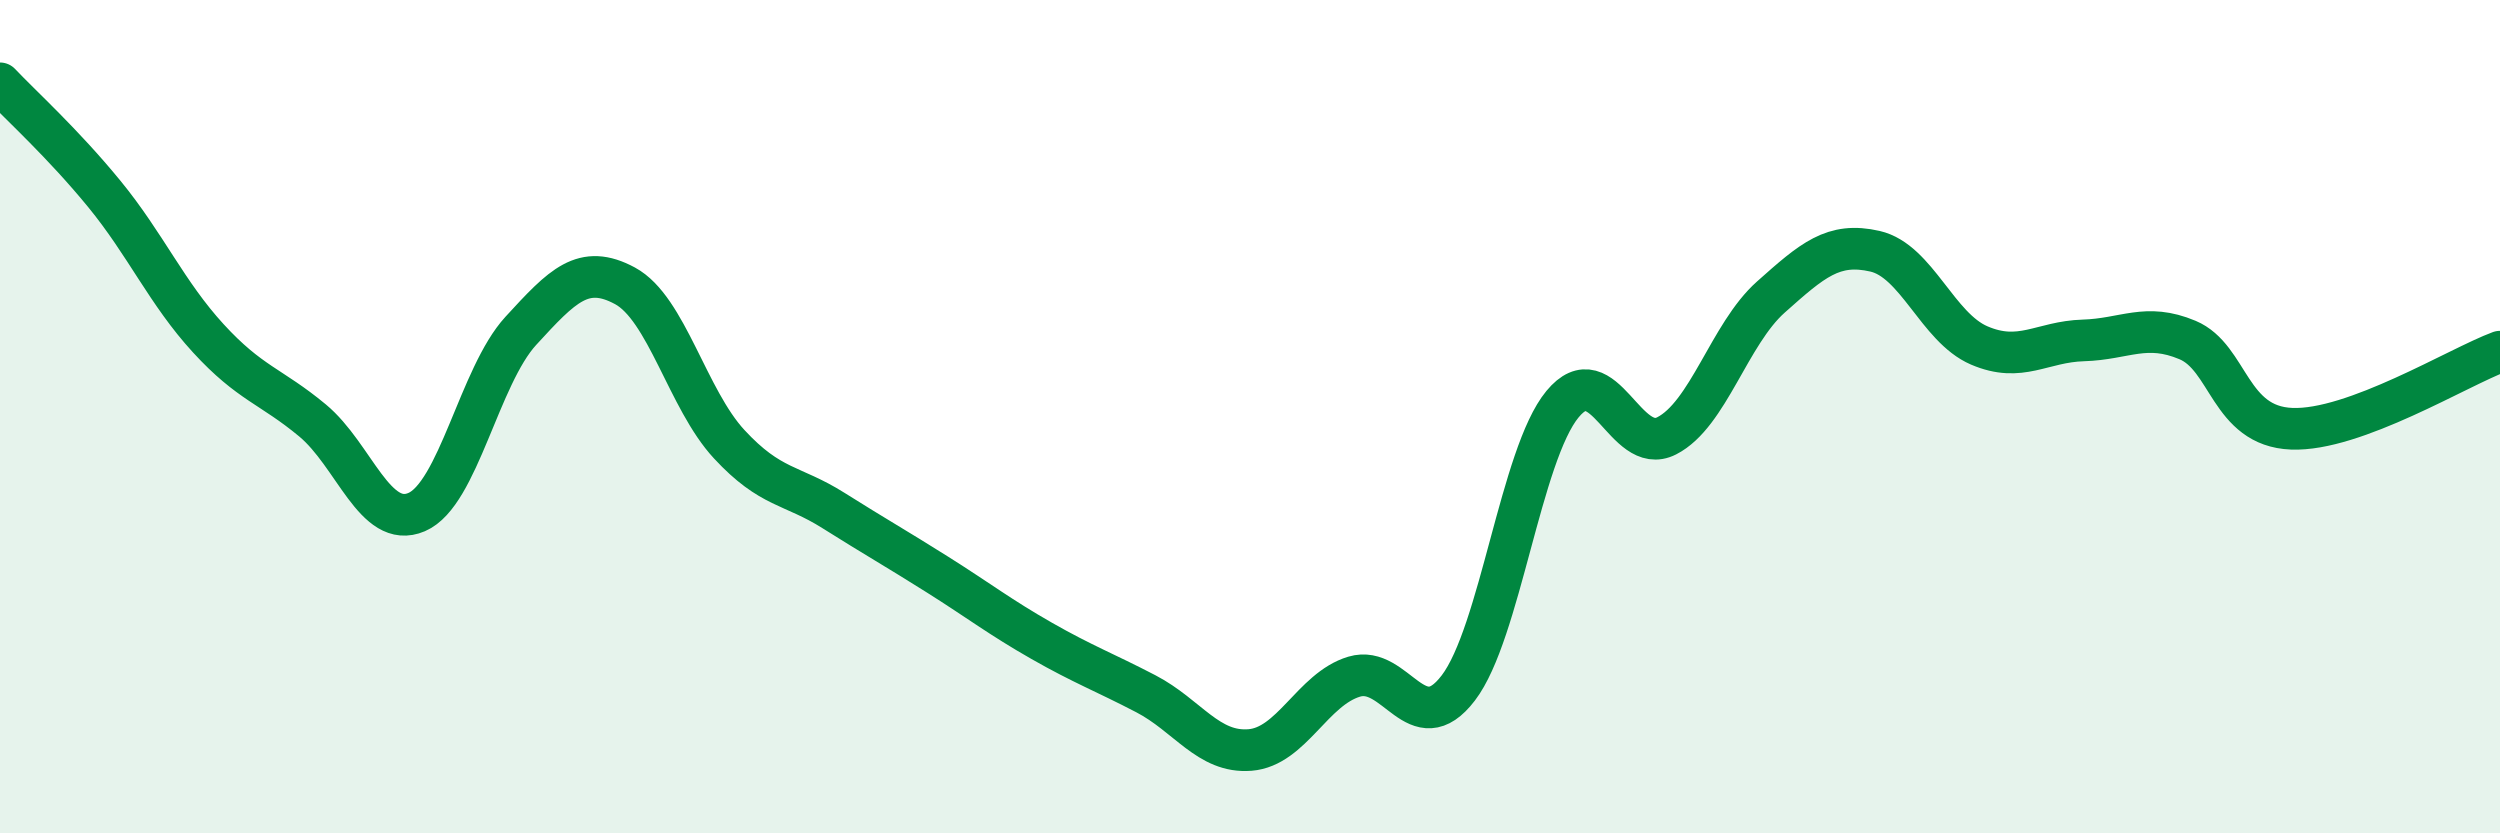
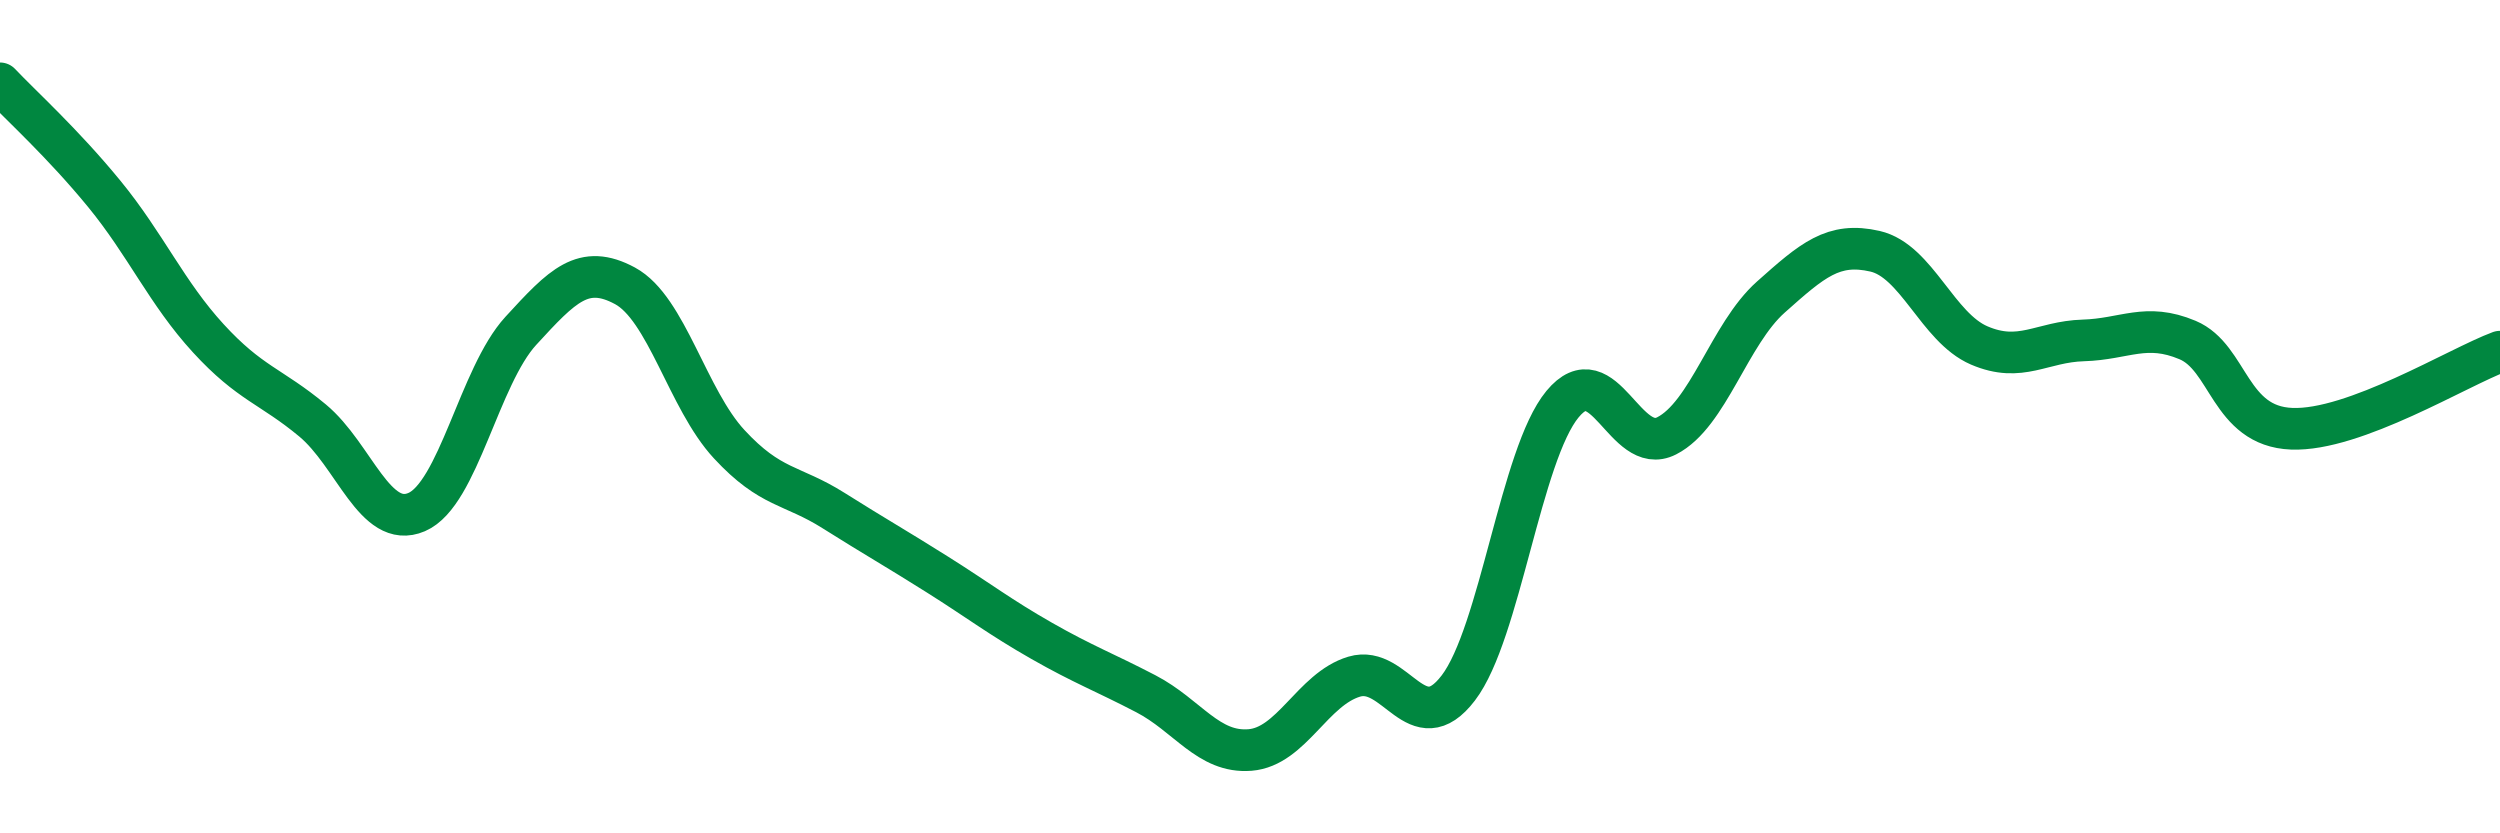
<svg xmlns="http://www.w3.org/2000/svg" width="60" height="20" viewBox="0 0 60 20">
-   <path d="M 0,2 C 0.5,2.53 1.5,3.43 2.5,4.65 C 3.5,5.87 4,7.03 5,8.12 C 6,9.21 6.5,9.26 7.5,10.09 C 8.5,10.92 9,12.72 10,12.29 C 11,11.86 11.5,9.03 12.5,7.94 C 13.5,6.85 14,6.32 15,6.86 C 16,7.4 16.5,9.58 17.5,10.66 C 18.5,11.74 19,11.62 20,12.25 C 21,12.88 21.5,13.16 22.5,13.79 C 23.5,14.42 24,14.81 25,15.38 C 26,15.95 26.5,16.13 27.5,16.65 C 28.5,17.17 29,18.08 30,18 C 31,17.92 31.5,16.54 32.5,16.24 C 33.5,15.94 34,17.82 35,16.51 C 36,15.2 36.5,10.91 37.5,9.7 C 38.5,8.49 39,10.97 40,10.46 C 41,9.95 41.5,8.02 42.5,7.13 C 43.5,6.24 44,5.8 45,6.03 C 46,6.26 46.5,7.86 47.5,8.29 C 48.5,8.72 49,8.2 50,8.17 C 51,8.14 51.5,7.74 52.5,8.16 C 53.5,8.58 53.5,10.23 55,10.29 C 56.5,10.35 59,8.81 60,8.44L60 20L0 20Z" fill="#008740" opacity="0.1" stroke-linecap="round" stroke-linejoin="round" />
  <path d="M 0,2 C 0.5,2.53 1.5,3.43 2.5,4.65 C 3.5,5.87 4,7.03 5,8.12 C 6,9.21 6.5,9.26 7.5,10.09 C 8.5,10.92 9,12.72 10,12.29 C 11,11.86 11.5,9.03 12.5,7.94 C 13.5,6.85 14,6.32 15,6.86 C 16,7.4 16.5,9.58 17.5,10.66 C 18.5,11.74 19,11.62 20,12.25 C 21,12.88 21.5,13.16 22.5,13.79 C 23.5,14.42 24,14.81 25,15.38 C 26,15.95 26.5,16.13 27.5,16.65 C 28.5,17.17 29,18.08 30,18 C 31,17.92 31.5,16.54 32.5,16.24 C 33.5,15.94 34,17.82 35,16.51 C 36,15.2 36.5,10.91 37.5,9.7 C 38.5,8.49 39,10.97 40,10.46 C 41,9.95 41.5,8.02 42.5,7.13 C 43.5,6.24 44,5.8 45,6.03 C 46,6.26 46.5,7.86 47.5,8.29 C 48.5,8.72 49,8.2 50,8.17 C 51,8.14 51.5,7.74 52.5,8.16 C 53.5,8.58 53.5,10.23 55,10.29 C 56.5,10.35 59,8.81 60,8.44" stroke="#008740" stroke-width="1" fill="none" stroke-linecap="round" stroke-linejoin="round" />
</svg>